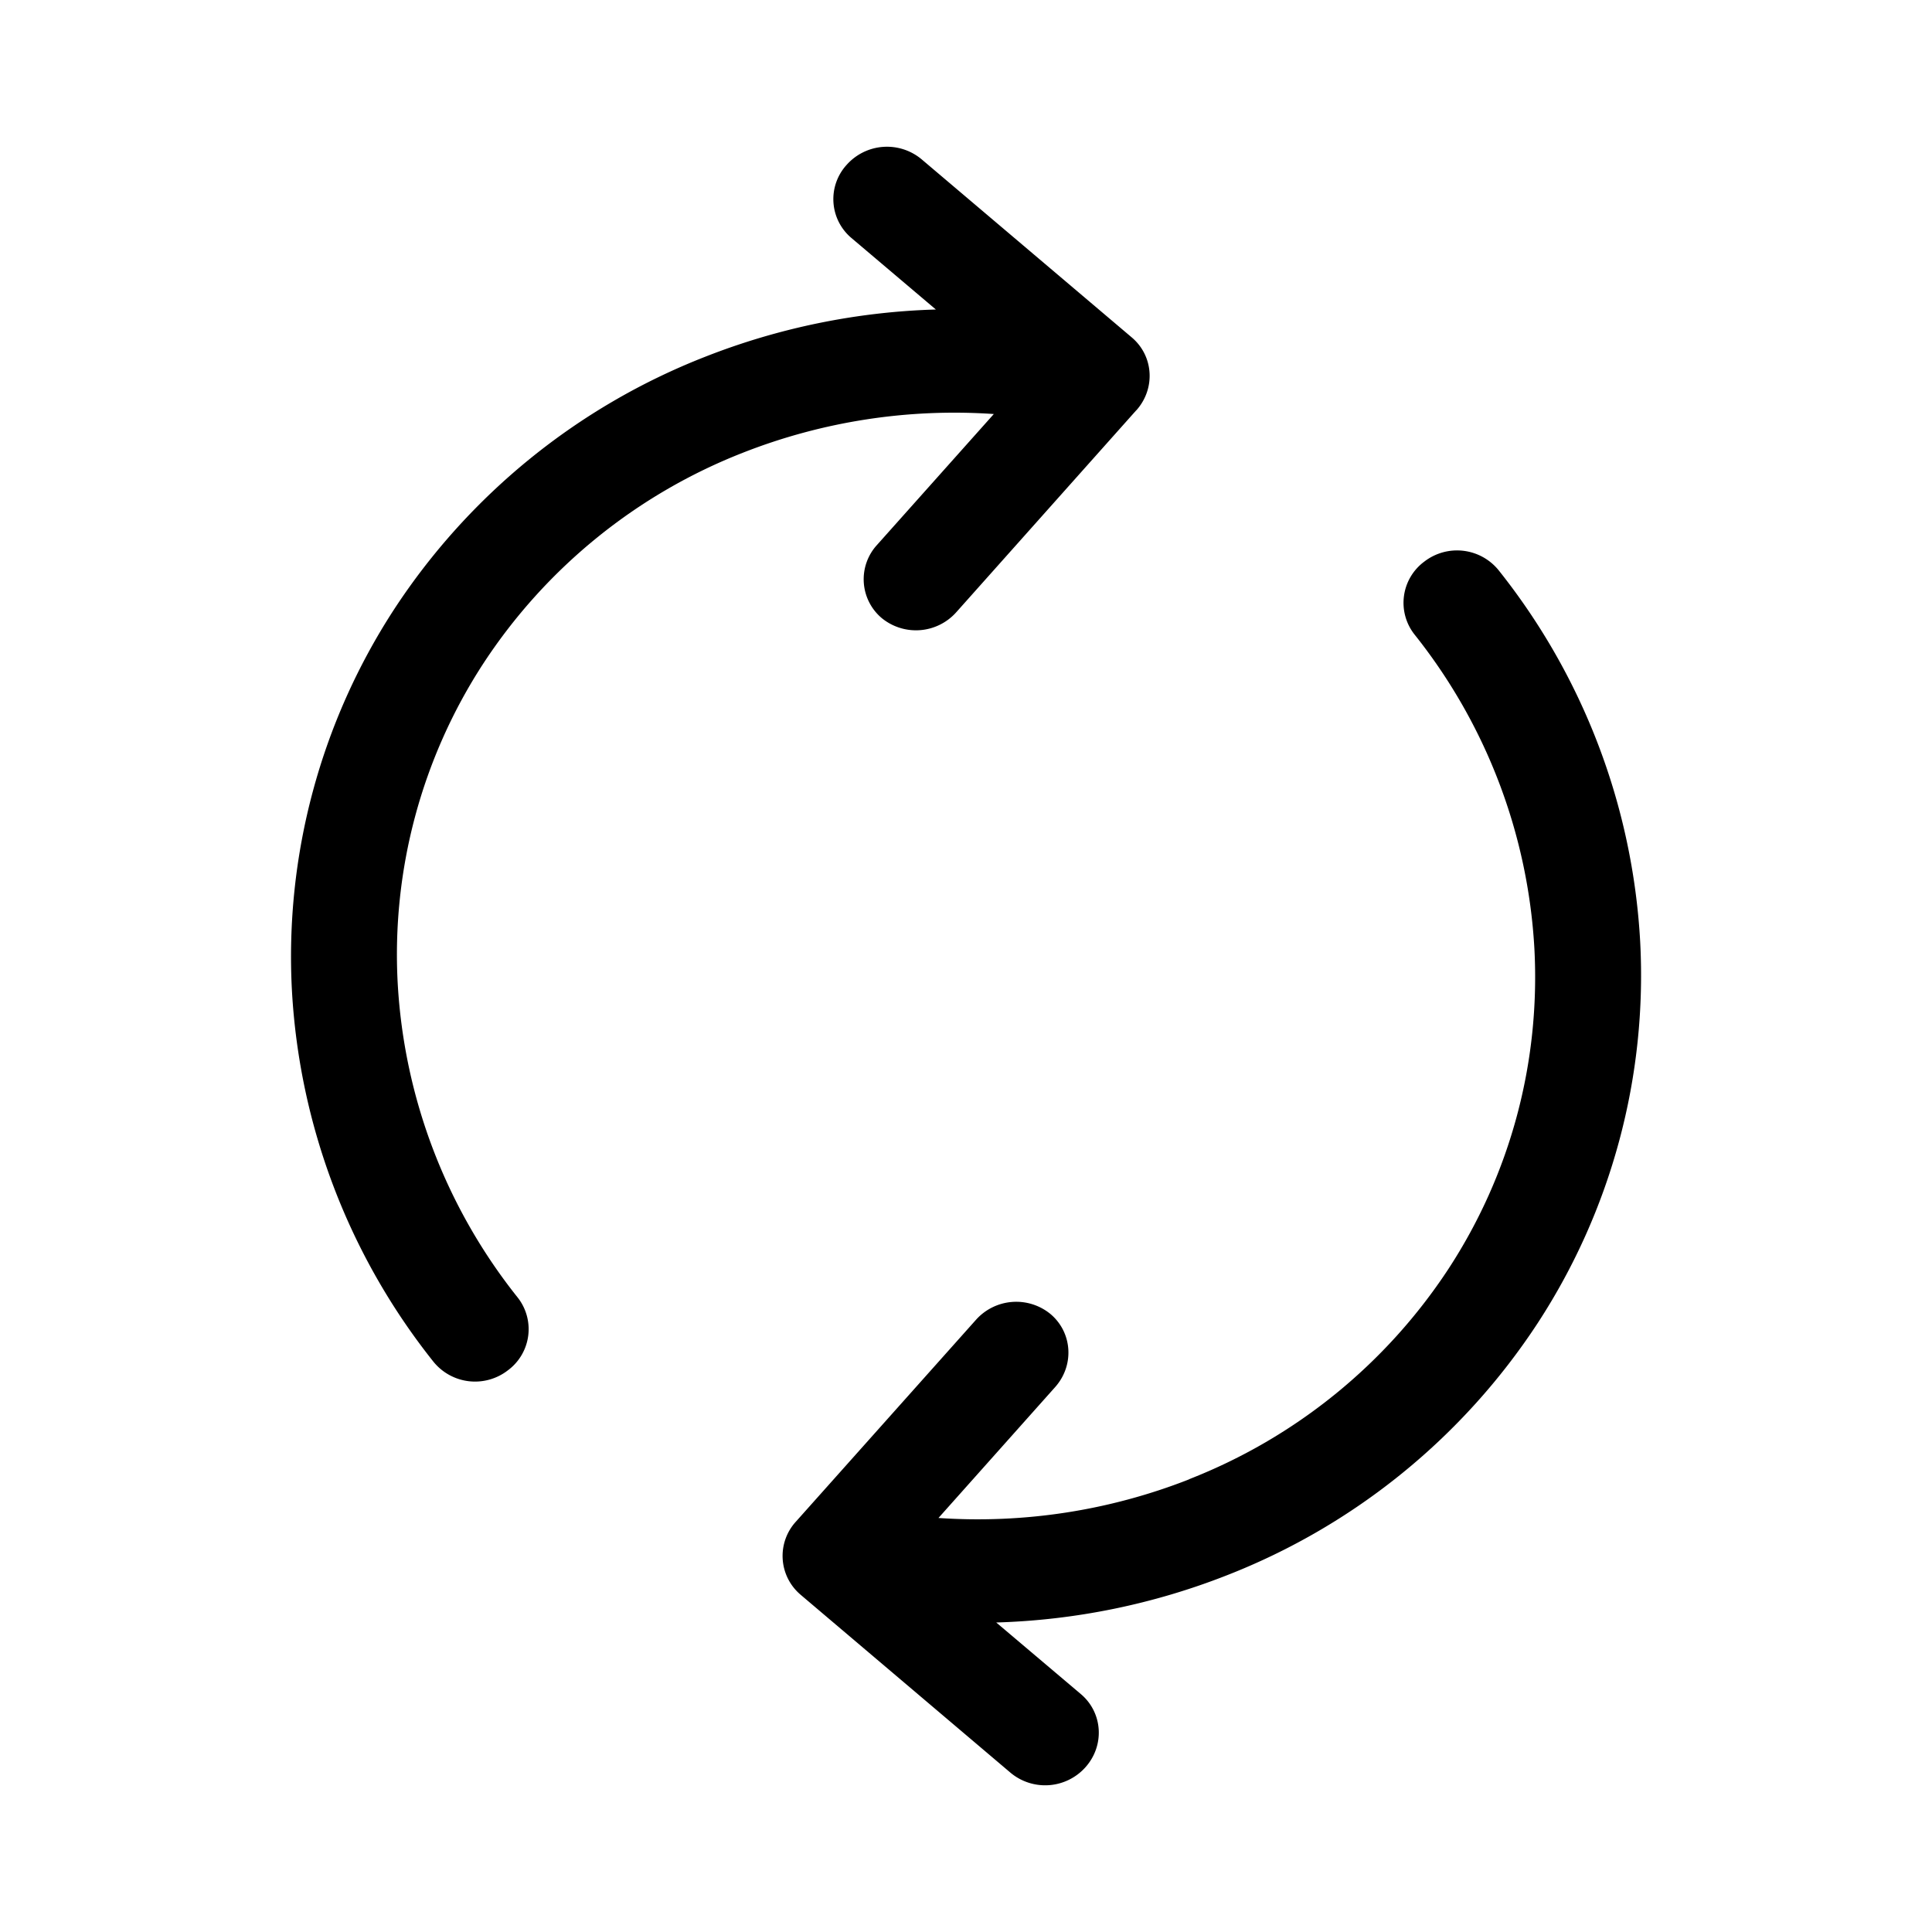
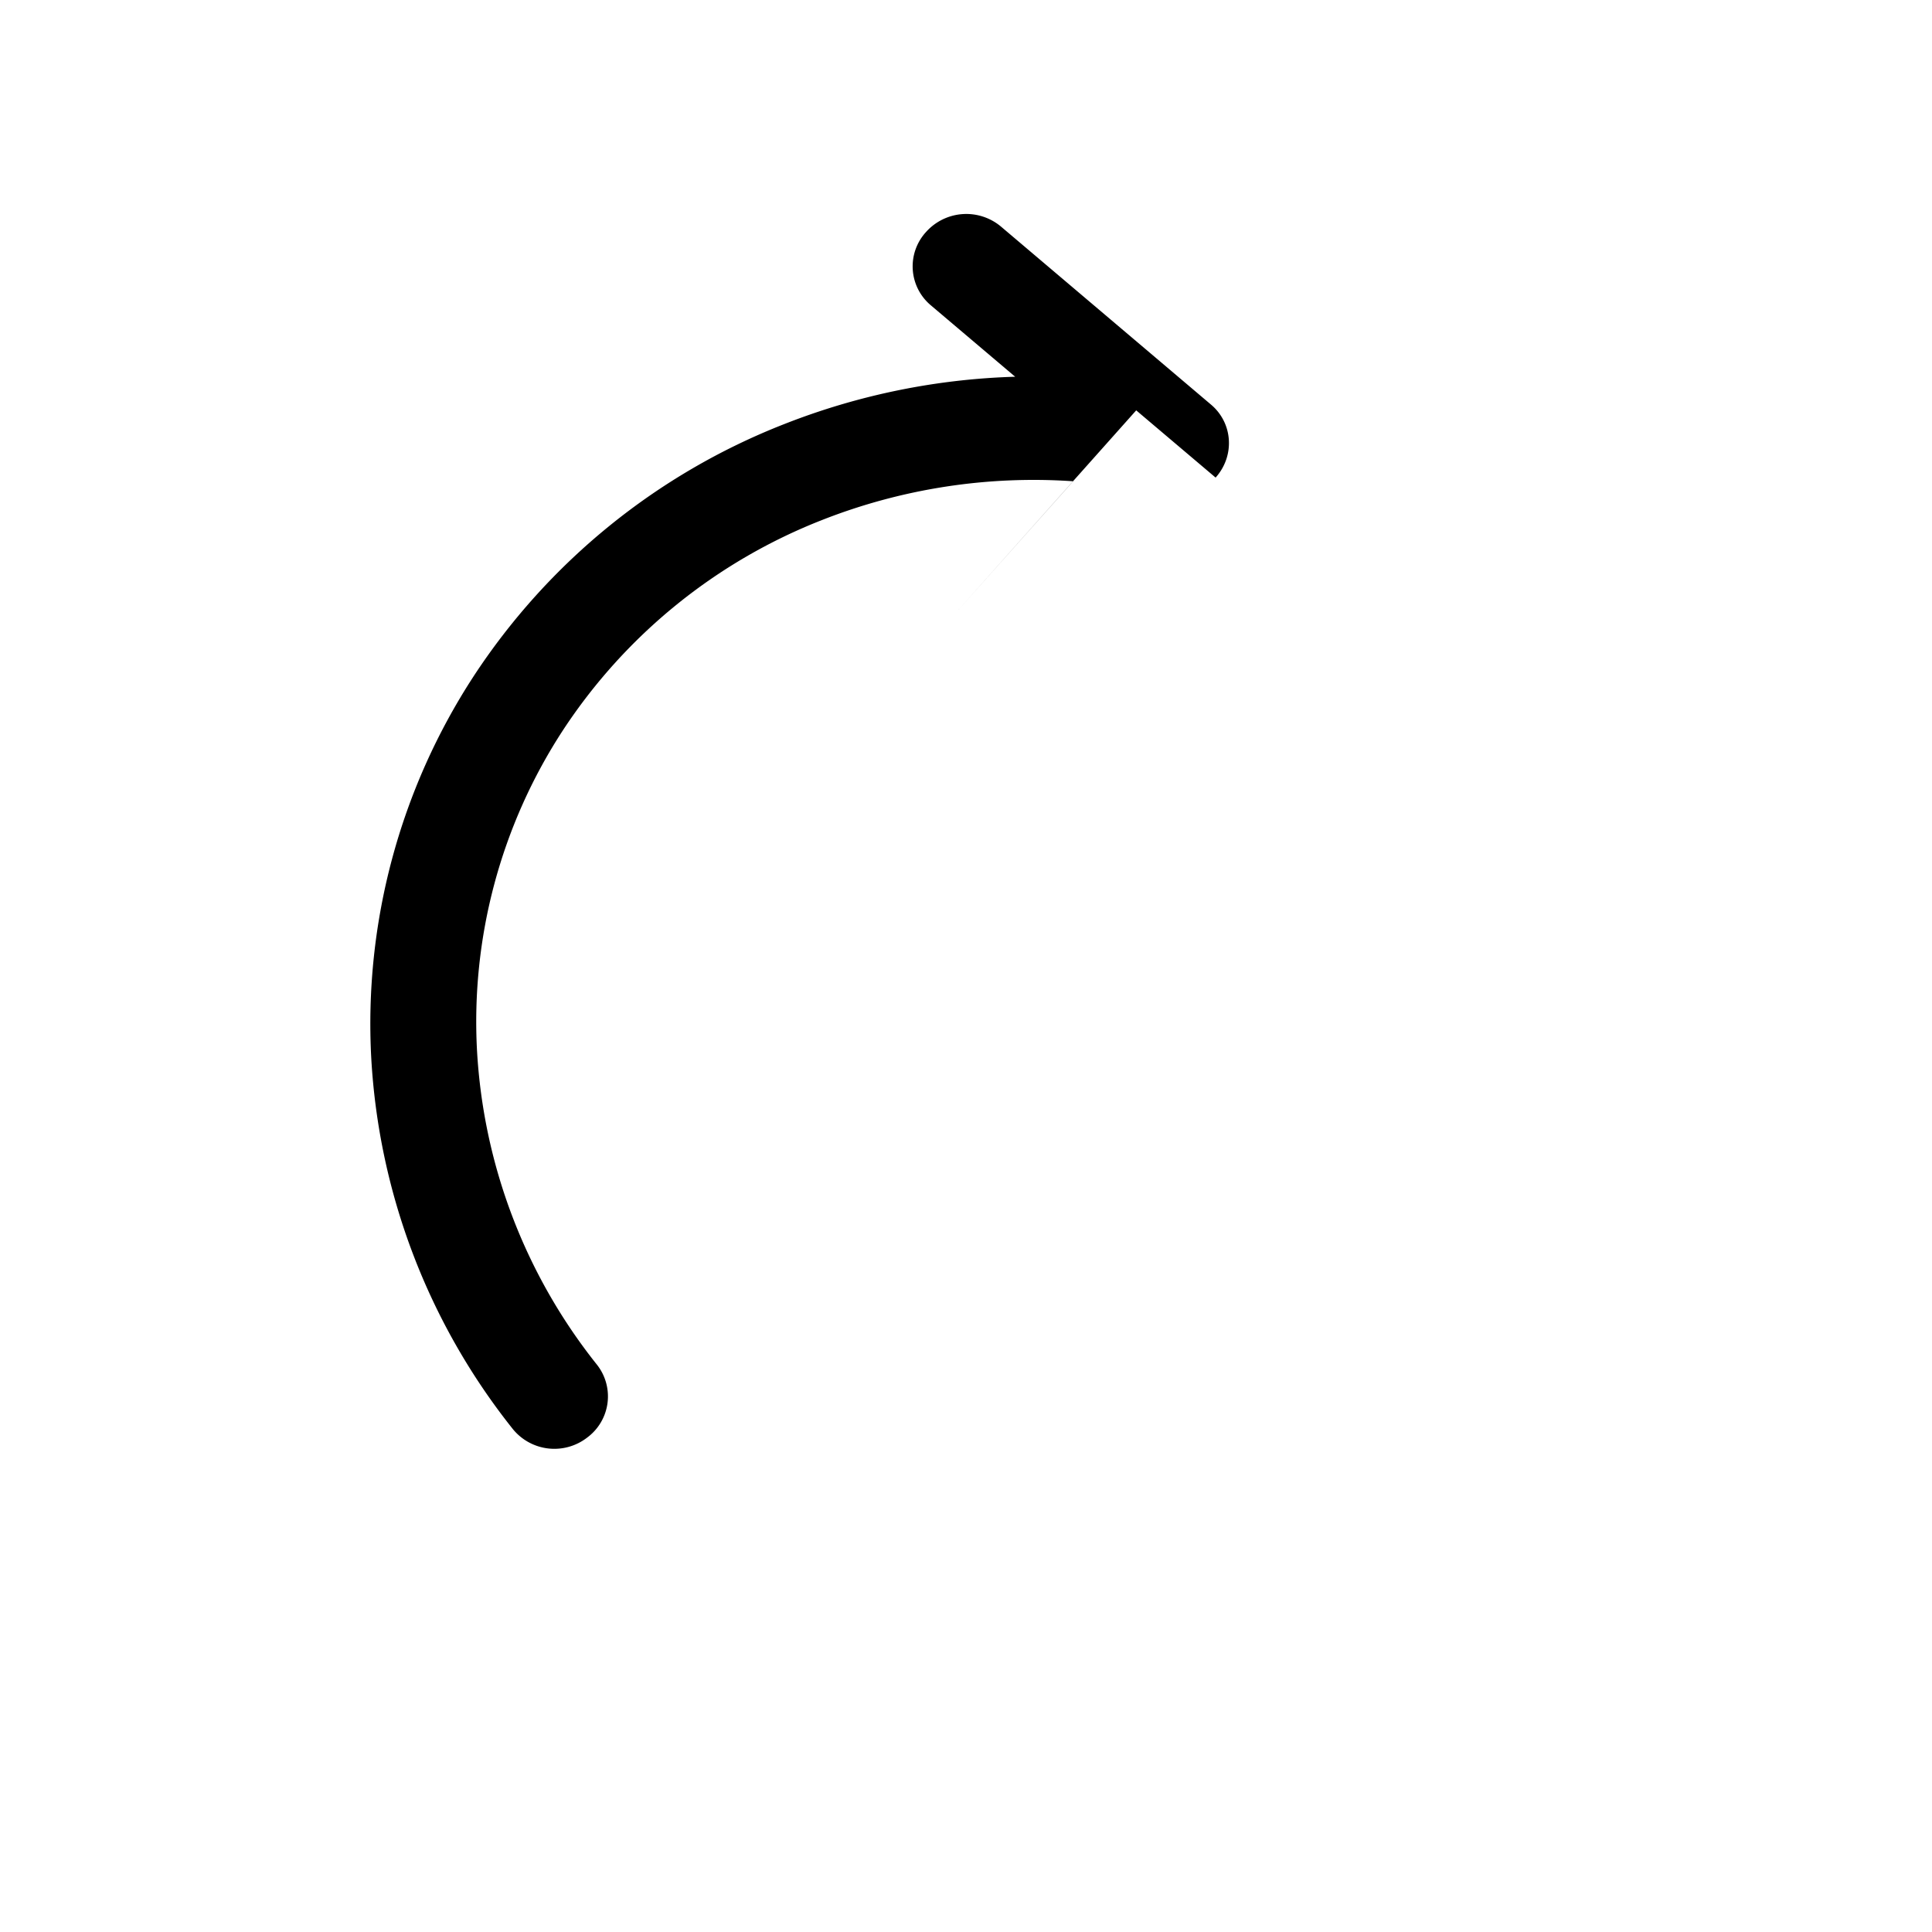
<svg xmlns="http://www.w3.org/2000/svg" width="20" height="20" fill="none" viewBox="0 0 20 20">
-   <path fill="#000" d="M11.762 4.248 9.9 6.337a.559.559 0 0 1-.774.06.526.526 0 0 1-.047-.756l1.209-1.355a5.984 5.984 0 0 0-2.596.4 5.69 5.69 0 0 0-2.687 2.18 5.522 5.522 0 0 0-.888 3.313 5.729 5.729 0 0 0 1.243 3.254.53.53 0 0 1-.103.753.554.554 0 0 1-.768-.087 6.768 6.768 0 0 1-1.467-3.846 6.588 6.588 0 0 1 1.061-3.95 6.808 6.808 0 0 1 3.215-2.609 7.09 7.09 0 0 1 2.39-.49l-.876-.742a.526.526 0 0 1-.048-.755.559.559 0 0 1 .774-.06l2.178 1.846c.227.192.248.53.047.755Z" />
-   <path fill="#000" fill-rule="evenodd" d="M12.309 15.313a5.69 5.69 0 0 0 2.687-2.18c.64-.981.95-2.137.888-3.312a5.728 5.728 0 0 0-1.242-3.254.53.53 0 0 1 .102-.753.554.554 0 0 1 .768.087 6.767 6.767 0 0 1 1.467 3.846 6.588 6.588 0 0 1-1.061 3.95 6.807 6.807 0 0 1-3.214 2.609 7.09 7.09 0 0 1-2.391.49l.877.742c.226.192.248.53.047.756a.559.559 0 0 1-.774.059L8.3 16.519l-.014-.012a.526.526 0 0 1-.047-.755l1.863-2.088a.559.559 0 0 1 .774-.06c.226.192.247.53.047.755l-1.208 1.355a5.985 5.985 0 0 0 2.595-.4Z" clip-rule="evenodd" />
+   <path fill="#000" d="M11.762 4.248 9.9 6.337l1.209-1.355a5.984 5.984 0 0 0-2.596.4 5.69 5.69 0 0 0-2.687 2.18 5.522 5.522 0 0 0-.888 3.313 5.729 5.729 0 0 0 1.243 3.254.53.53 0 0 1-.103.753.554.554 0 0 1-.768-.087 6.768 6.768 0 0 1-1.467-3.846 6.588 6.588 0 0 1 1.061-3.95 6.808 6.808 0 0 1 3.215-2.609 7.09 7.09 0 0 1 2.39-.49l-.876-.742a.526.526 0 0 1-.048-.755.559.559 0 0 1 .774-.06l2.178 1.846c.227.192.248.53.047.755Z" />
</svg>